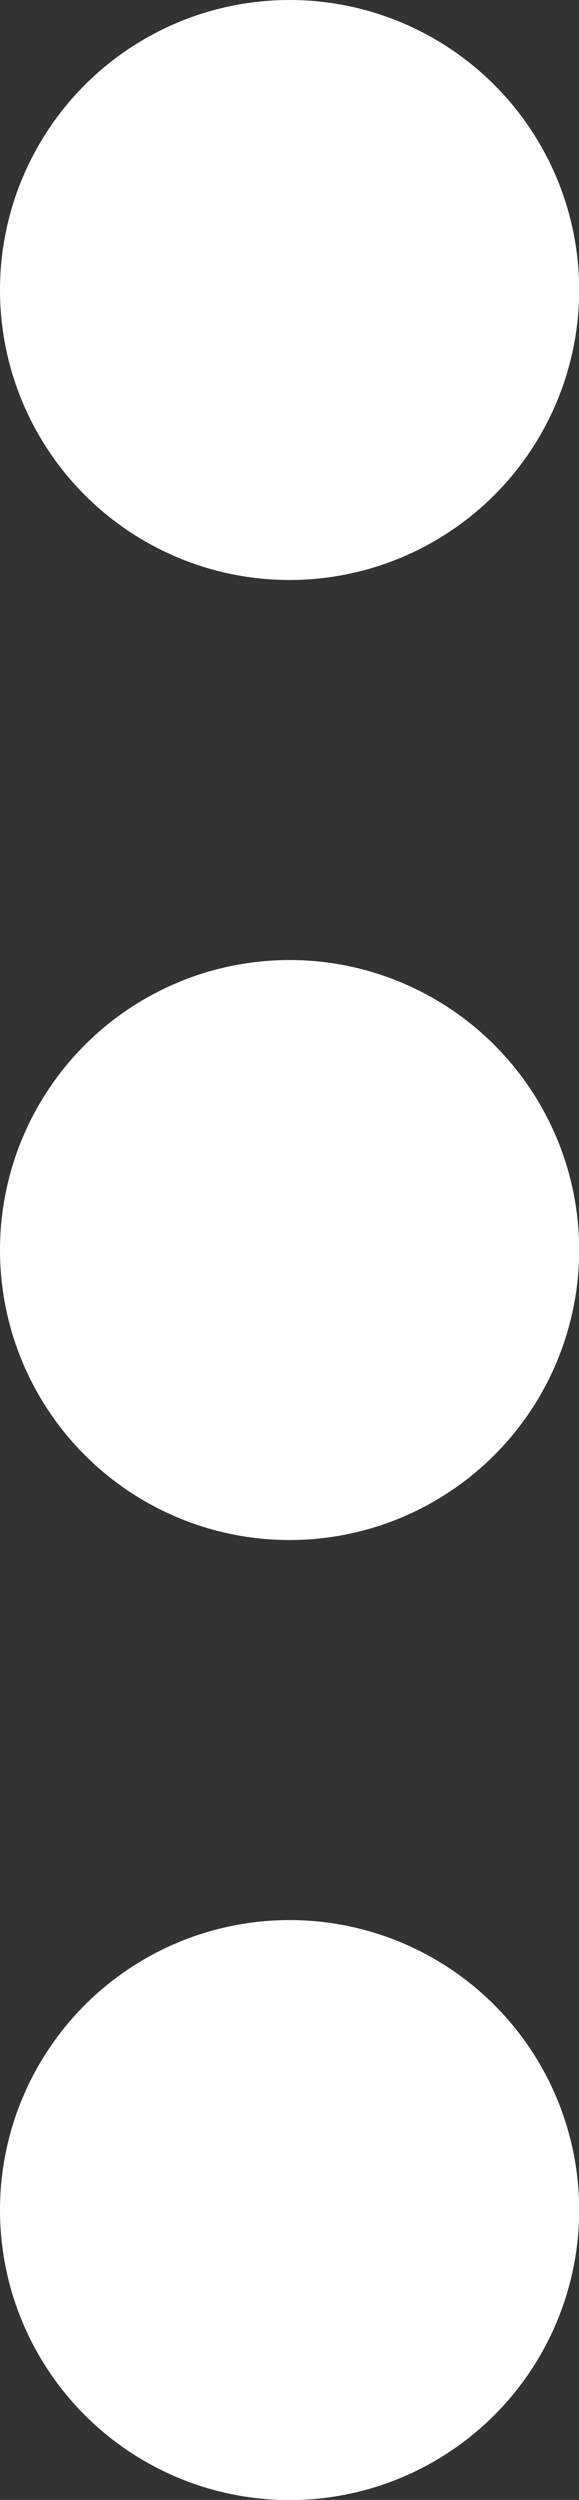
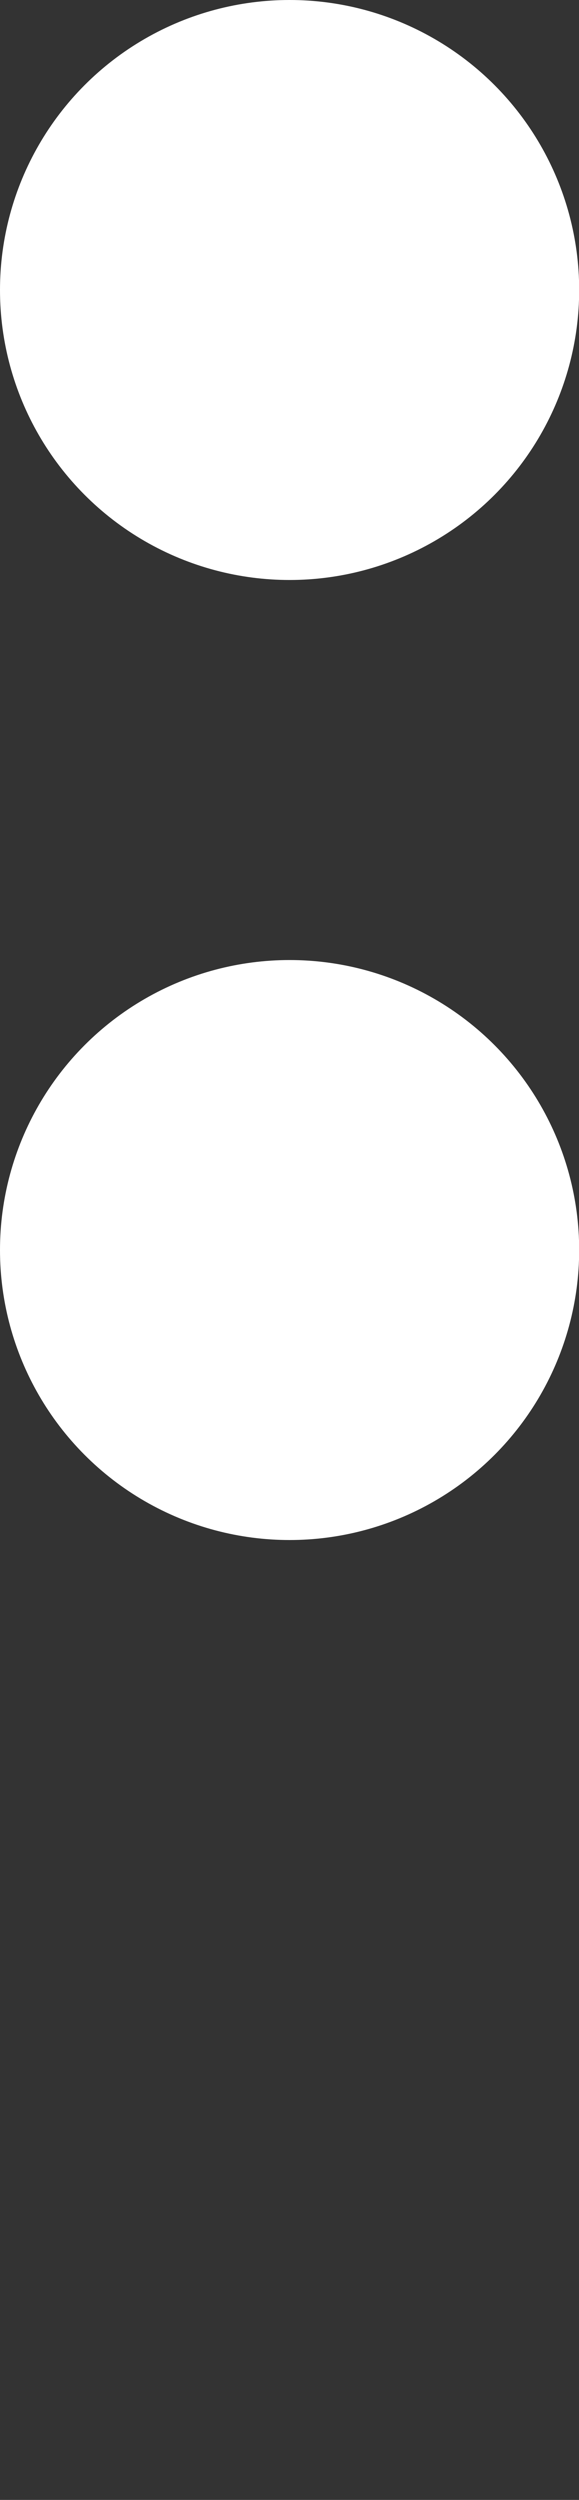
<svg xmlns="http://www.w3.org/2000/svg" width="3.593" height="15.491" viewBox="0 0 3.593 15.491">
  <rect x="0" y="0" width="3.593" height="15.491" fill="#333333" stroke="none" />
  <defs>
    <style>
            .cls-1{fill:#fff}
        </style>
  </defs>
  <g id="menu-icon" transform="translate(-345.544 -52.066)">
    <circle id="Ellipse_281" cx="1.797" cy="1.797" r="1.797" class="cls-1" data-name="Ellipse 281" transform="translate(345.544 52.066)" />
    <circle id="Ellipse_282" cx="1.797" cy="1.797" r="1.797" class="cls-1" data-name="Ellipse 282" transform="translate(345.544 58.015)" />
-     <circle id="Ellipse_284" cx="1.797" cy="1.797" r="1.797" class="cls-1" data-name="Ellipse 284" transform="translate(345.544 63.964)" />
  </g>
</svg>